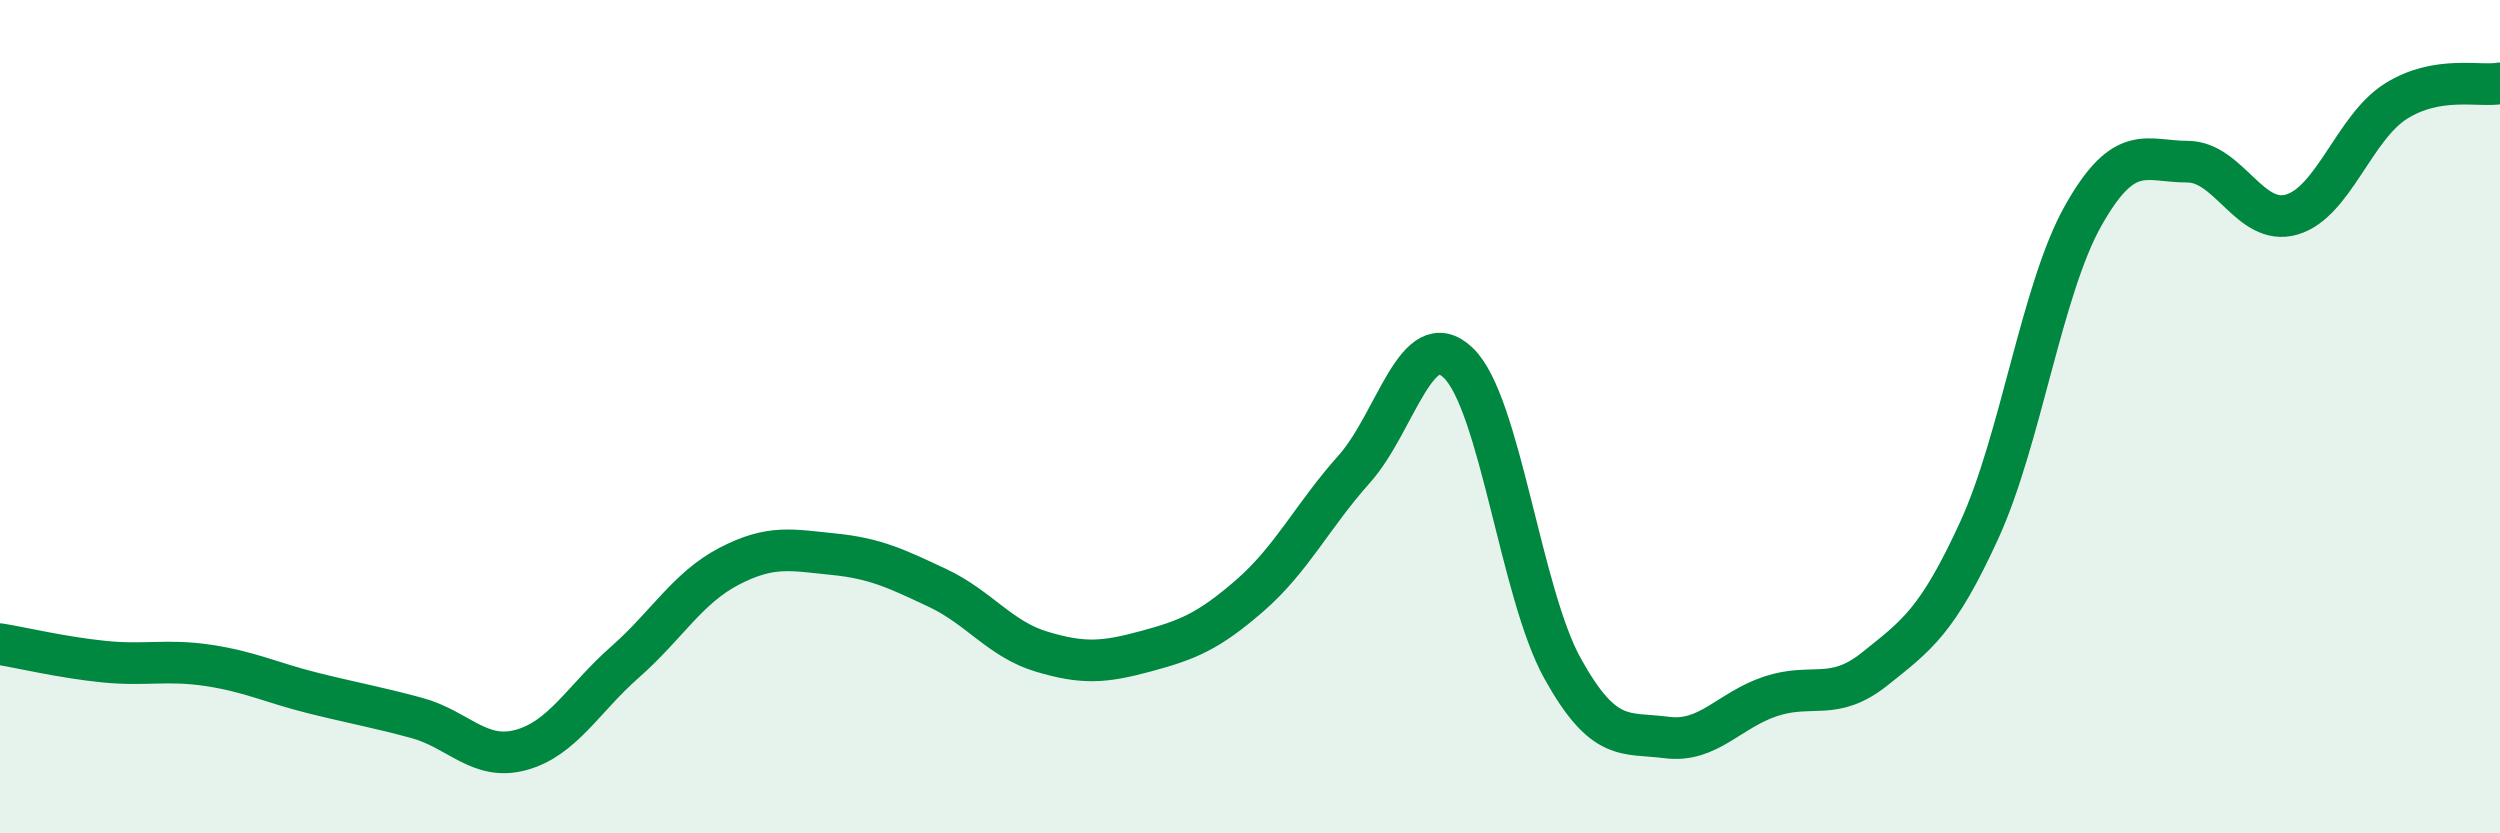
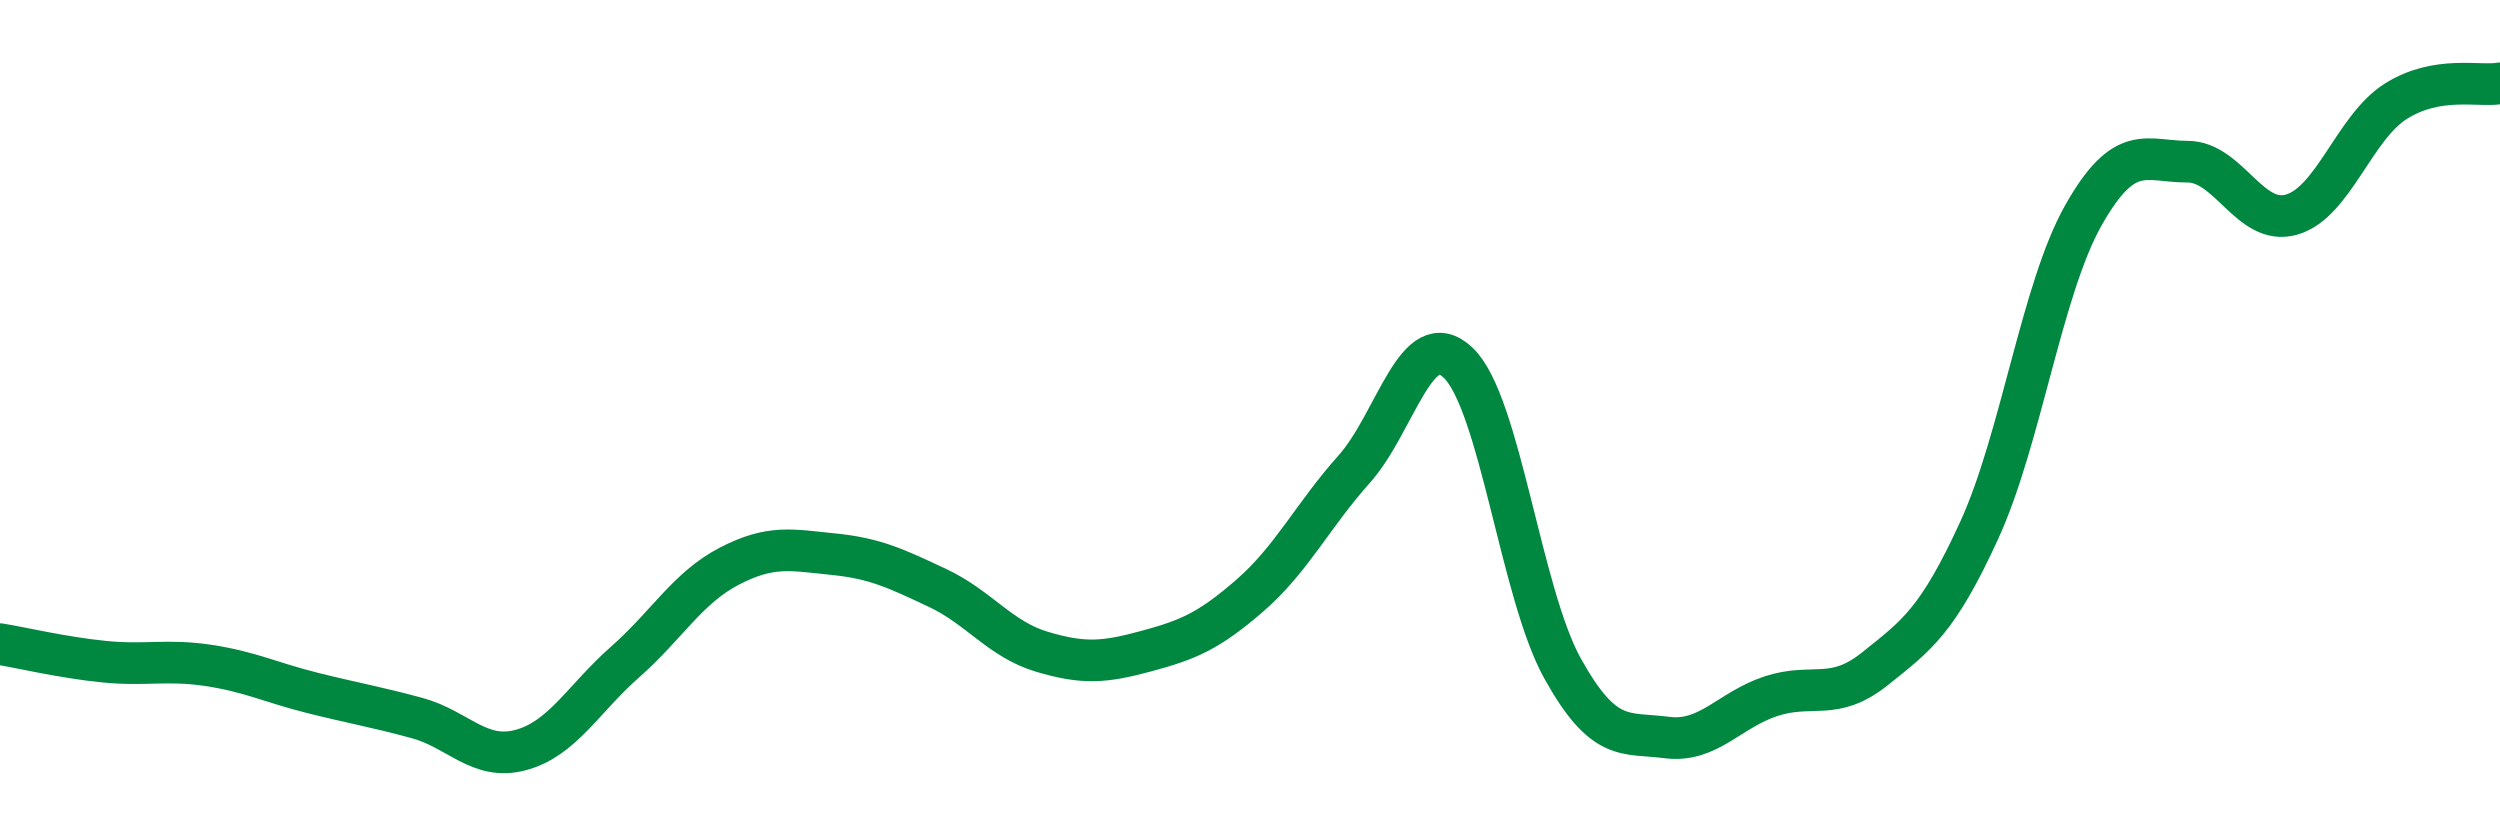
<svg xmlns="http://www.w3.org/2000/svg" width="60" height="20" viewBox="0 0 60 20">
-   <path d="M 0,15.46 C 0.5,15.54 1.5,15.78 2.5,15.88 C 3.5,15.98 4,15.82 5,15.97 C 6,16.12 6.5,16.38 7.5,16.63 C 8.5,16.88 9,16.96 10,17.23 C 11,17.5 11.5,18.27 12.5,18 C 13.5,17.73 14,16.77 15,15.89 C 16,15.01 16.5,14.11 17.5,13.59 C 18.5,13.07 19,13.2 20,13.3 C 21,13.4 21.5,13.64 22.5,14.11 C 23.5,14.58 24,15.34 25,15.64 C 26,15.94 26.5,15.9 27.5,15.63 C 28.5,15.36 29,15.16 30,14.29 C 31,13.42 31.5,12.38 32.5,11.26 C 33.5,10.14 34,7.75 35,8.71 C 36,9.67 36.5,14.24 37.5,16.04 C 38.5,17.84 39,17.57 40,17.7 C 41,17.83 41.5,17.04 42.5,16.71 C 43.5,16.38 44,16.85 45,16.05 C 46,15.25 46.5,14.91 47.5,12.73 C 48.5,10.55 49,6.94 50,5.17 C 51,3.4 51.5,3.88 52.5,3.88 C 53.5,3.88 54,5.44 55,5.15 C 56,4.86 56.5,3.06 57.5,2.43 C 58.5,1.8 59.5,2.09 60,2L60 20L0 20Z" fill="#008740" opacity="0.1" stroke-linecap="round" stroke-linejoin="round" />
  <path d="M 0,15.46 C 0.5,15.54 1.5,15.78 2.5,15.88 C 3.5,15.98 4,15.82 5,15.97 C 6,16.12 6.5,16.38 7.5,16.63 C 8.5,16.88 9,16.96 10,17.23 C 11,17.5 11.5,18.27 12.5,18 C 13.5,17.73 14,16.77 15,15.89 C 16,15.01 16.5,14.11 17.5,13.59 C 18.5,13.07 19,13.2 20,13.3 C 21,13.4 21.5,13.64 22.5,14.11 C 23.5,14.58 24,15.34 25,15.64 C 26,15.94 26.5,15.9 27.5,15.63 C 28.5,15.36 29,15.16 30,14.29 C 31,13.42 31.5,12.38 32.5,11.26 C 33.5,10.14 34,7.75 35,8.71 C 36,9.67 36.5,14.24 37.5,16.04 C 38.5,17.84 39,17.57 40,17.7 C 41,17.83 41.5,17.04 42.5,16.71 C 43.5,16.38 44,16.85 45,16.05 C 46,15.25 46.5,14.91 47.5,12.73 C 48.5,10.55 49,6.94 50,5.17 C 51,3.4 51.5,3.88 52.5,3.88 C 53.5,3.88 54,5.44 55,5.15 C 56,4.86 56.5,3.06 57.5,2.43 C 58.5,1.8 59.5,2.09 60,2" stroke="#008740" stroke-width="1" fill="none" stroke-linecap="round" stroke-linejoin="round" />
</svg>